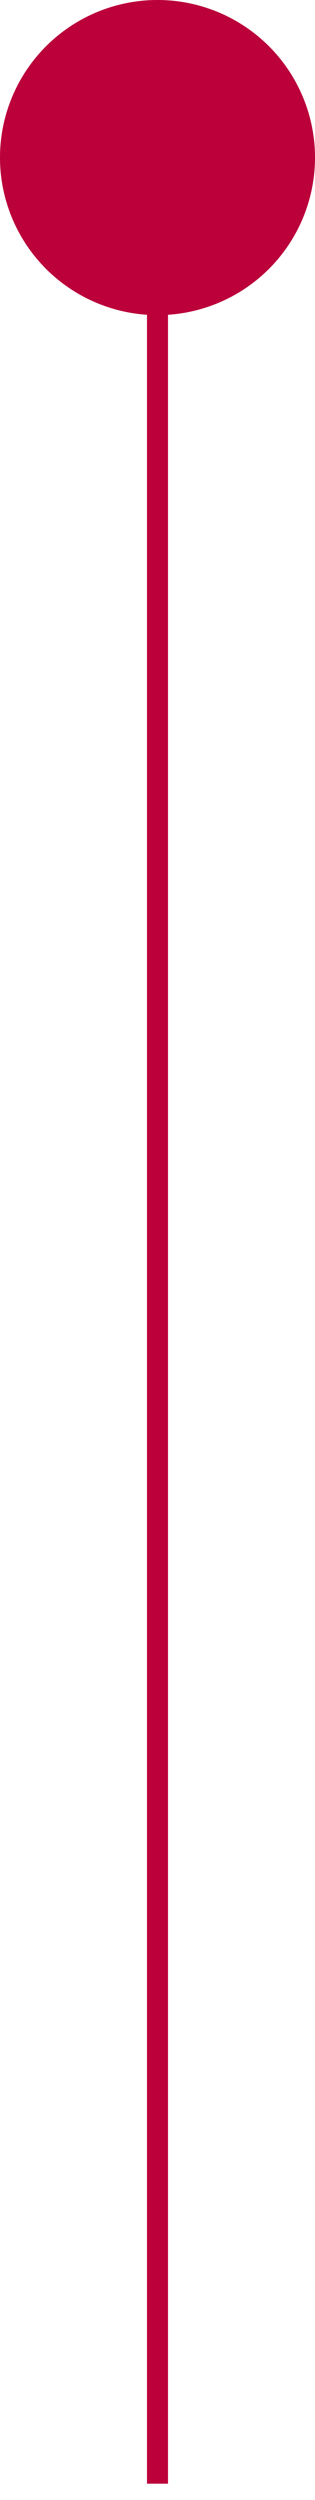
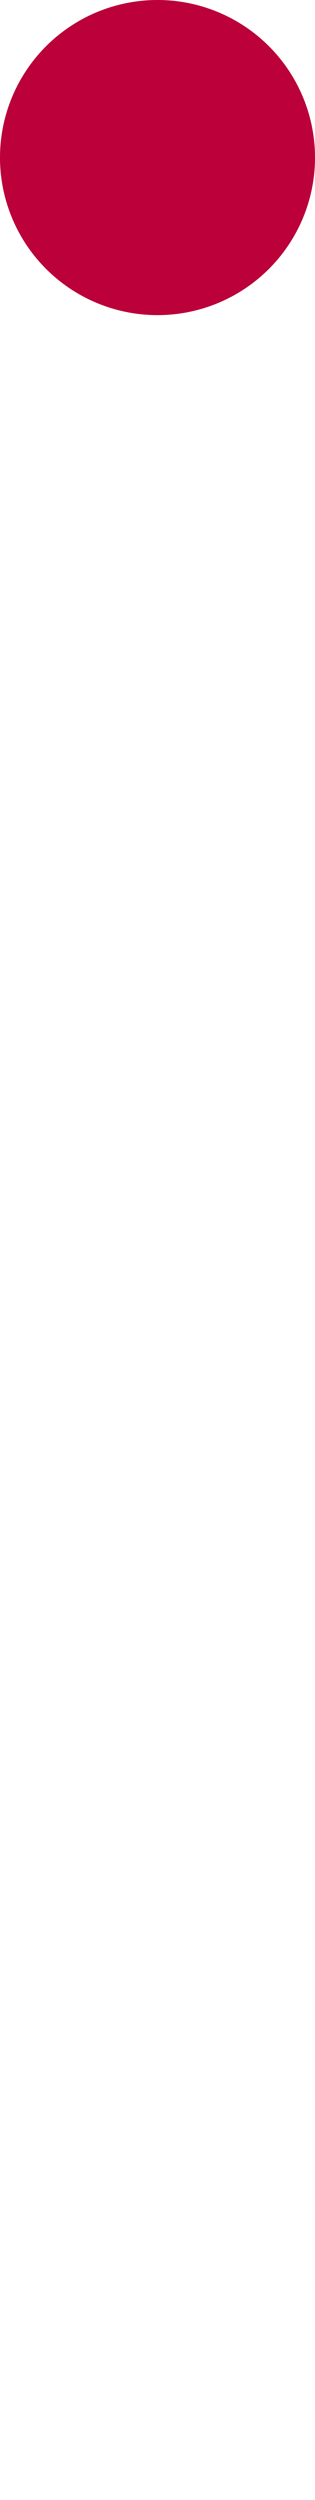
<svg xmlns="http://www.w3.org/2000/svg" fill="none" height="100%" overflow="visible" preserveAspectRatio="none" style="display: block;" viewBox="0 0 15 119" width="100%">
  <g id="Group 20">
    <circle cx="7.5" cy="7.5" fill="#BB003A" id="Ellipse 15" r="7.5" />
-     <line id="Line 41" stroke="#BB003A" x1="7.5" x2="7.5" y1="118.221" y2="14.221" />
  </g>
</svg>